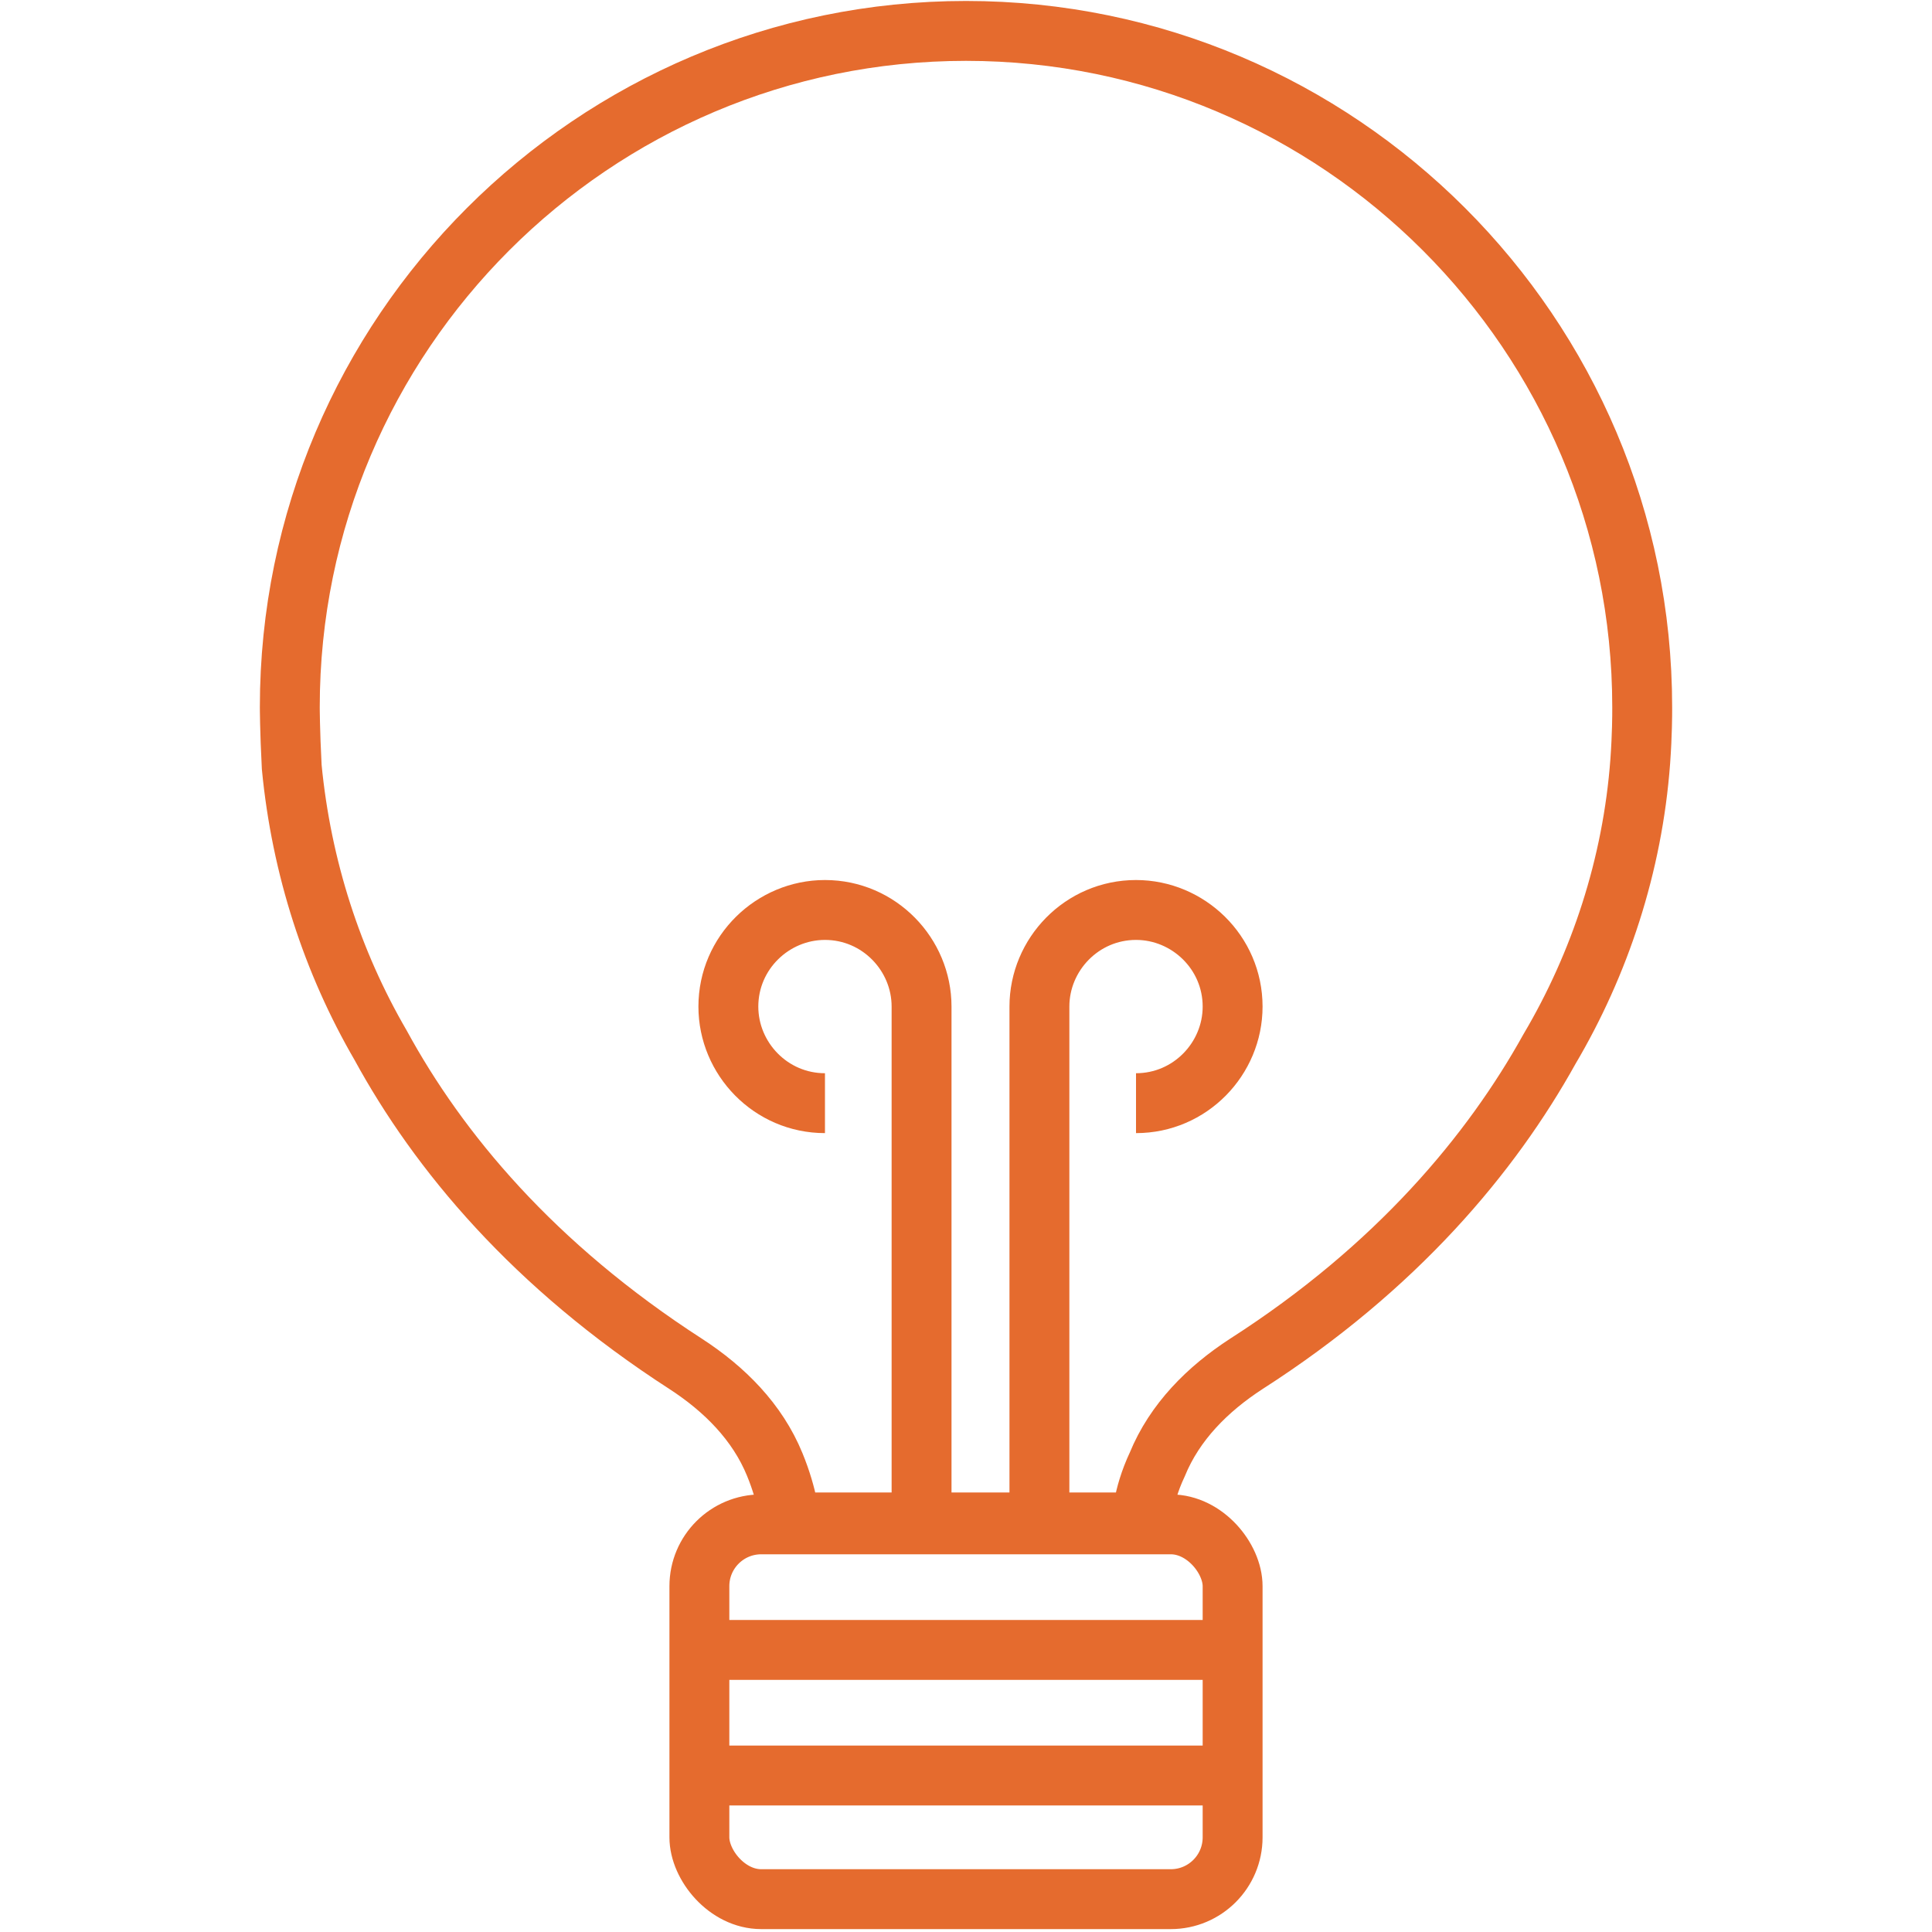
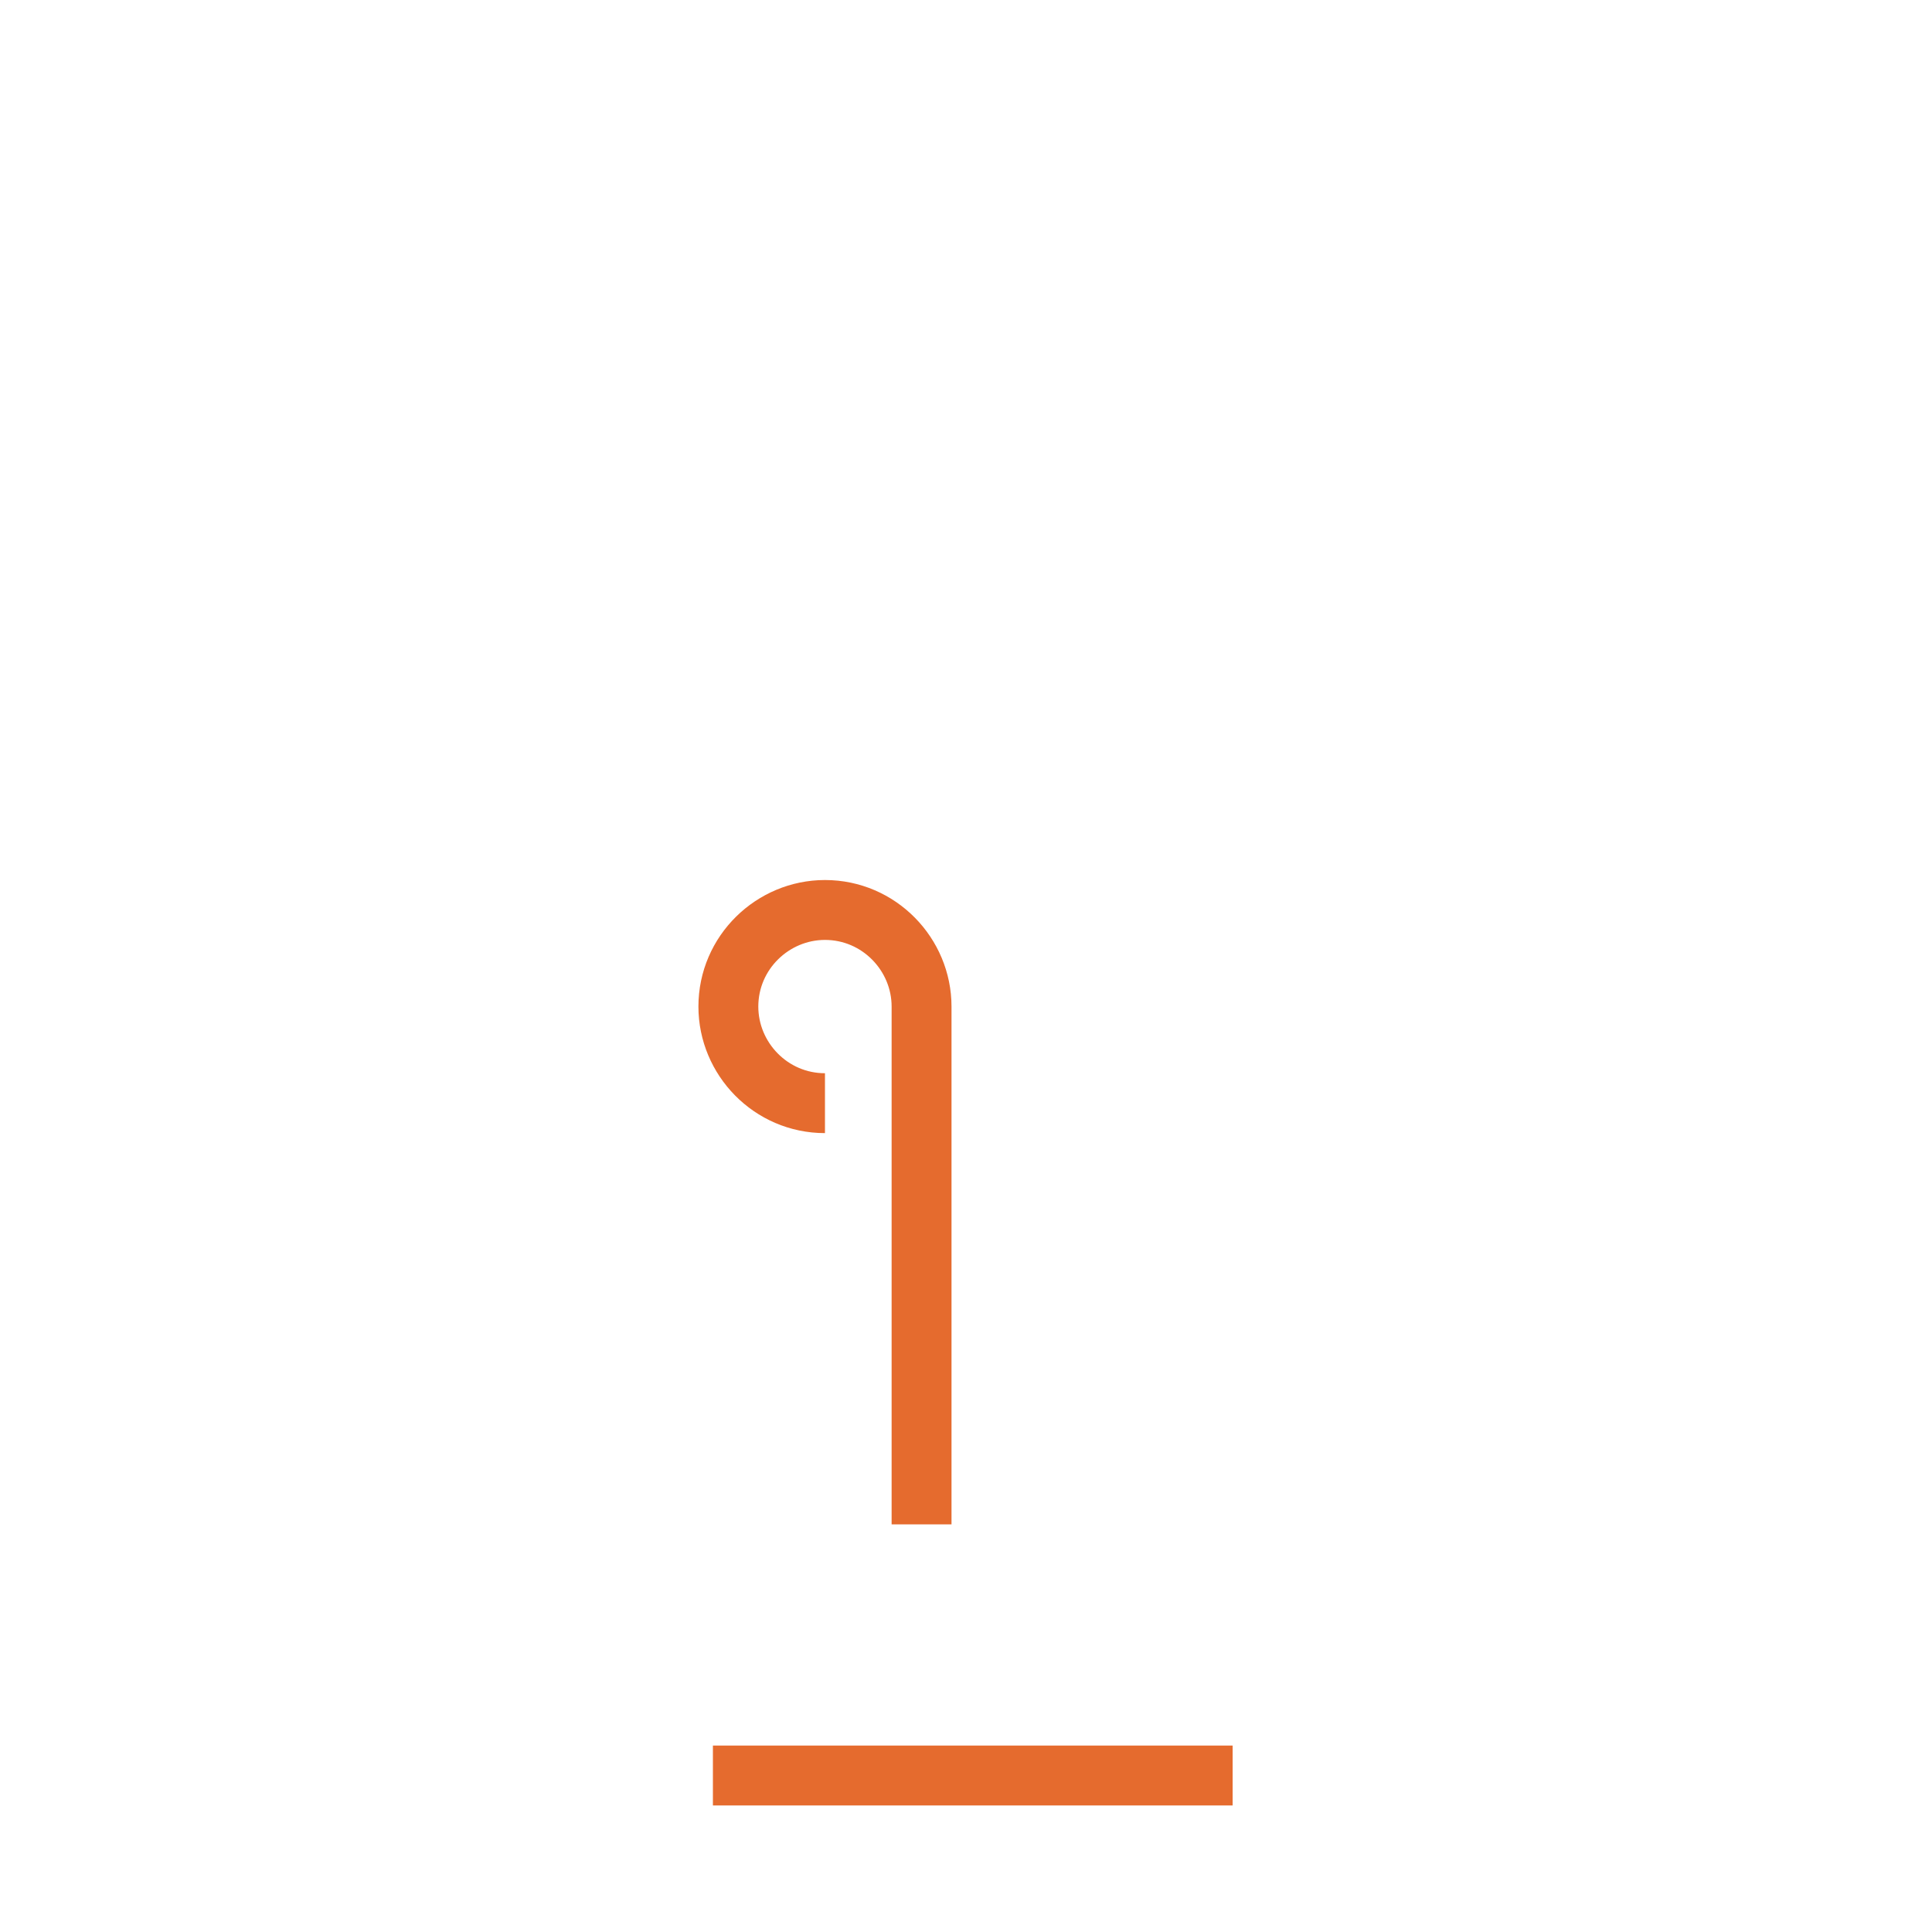
<svg xmlns="http://www.w3.org/2000/svg" version="1.1" viewBox="0 0 100 100">
  <defs>
    <style>
      .cls-1 {
        fill: none;
        stroke: #e56b2e;
        stroke-miterlimit: 10;
        stroke-width: 3.1px;
      }
    </style>
  </defs>
  <g>
    <g id="Livello_1">
      <g>
-         <rect class="cls-1" x="36.2" y="78.9" width="27.6" height="19.4" rx="3.2" ry="3.2" />
-         <path class="cls-1" d="M85,36.8c0,0,0-.1,0-.2,0-19.3-15.7-35-35-35S15,17.3,15,36.6c0,0,0,1.2.1,3.1.5,5.2,2.1,10.1,4.6,14.4,3,5.5,7.9,11.4,15.8,16.5,2,1.3,3.7,3,4.6,5.2.7,1.7.8,3,.8,3h18.2s0-1.3.8-3c.9-2.2,2.6-3.9,4.6-5.2,7.8-5,12.7-10.9,15.7-16.3,2.6-4.4,4.3-9.5,4.7-14.9.1-1.4.1-2.4.1-2.7Z" />
        <path class="cls-1" d="M47.7,78.9v-26.8c0-2.7-2.2-5-5-5h0c-2.7,0-5,2.2-5,5h0c0,2.7,2.2,5,5,5h0" />
-         <path class="cls-1" d="M53.8,78.9v-16.1s0-5.7,0-5.7v-5c0-2.7,2.2-5,5-5h0c2.7,0,5,2.2,5,5h0c0,2.7-2.2,5-5,5h0" />
-         <line class="cls-1" x1="36.9" y1="85.4" x2="63.8" y2="85.4" />
        <line class="cls-1" x1="36.9" y1="91.9" x2="63.8" y2="91.9" />
      </g>
    </g>
  </g>
</svg>